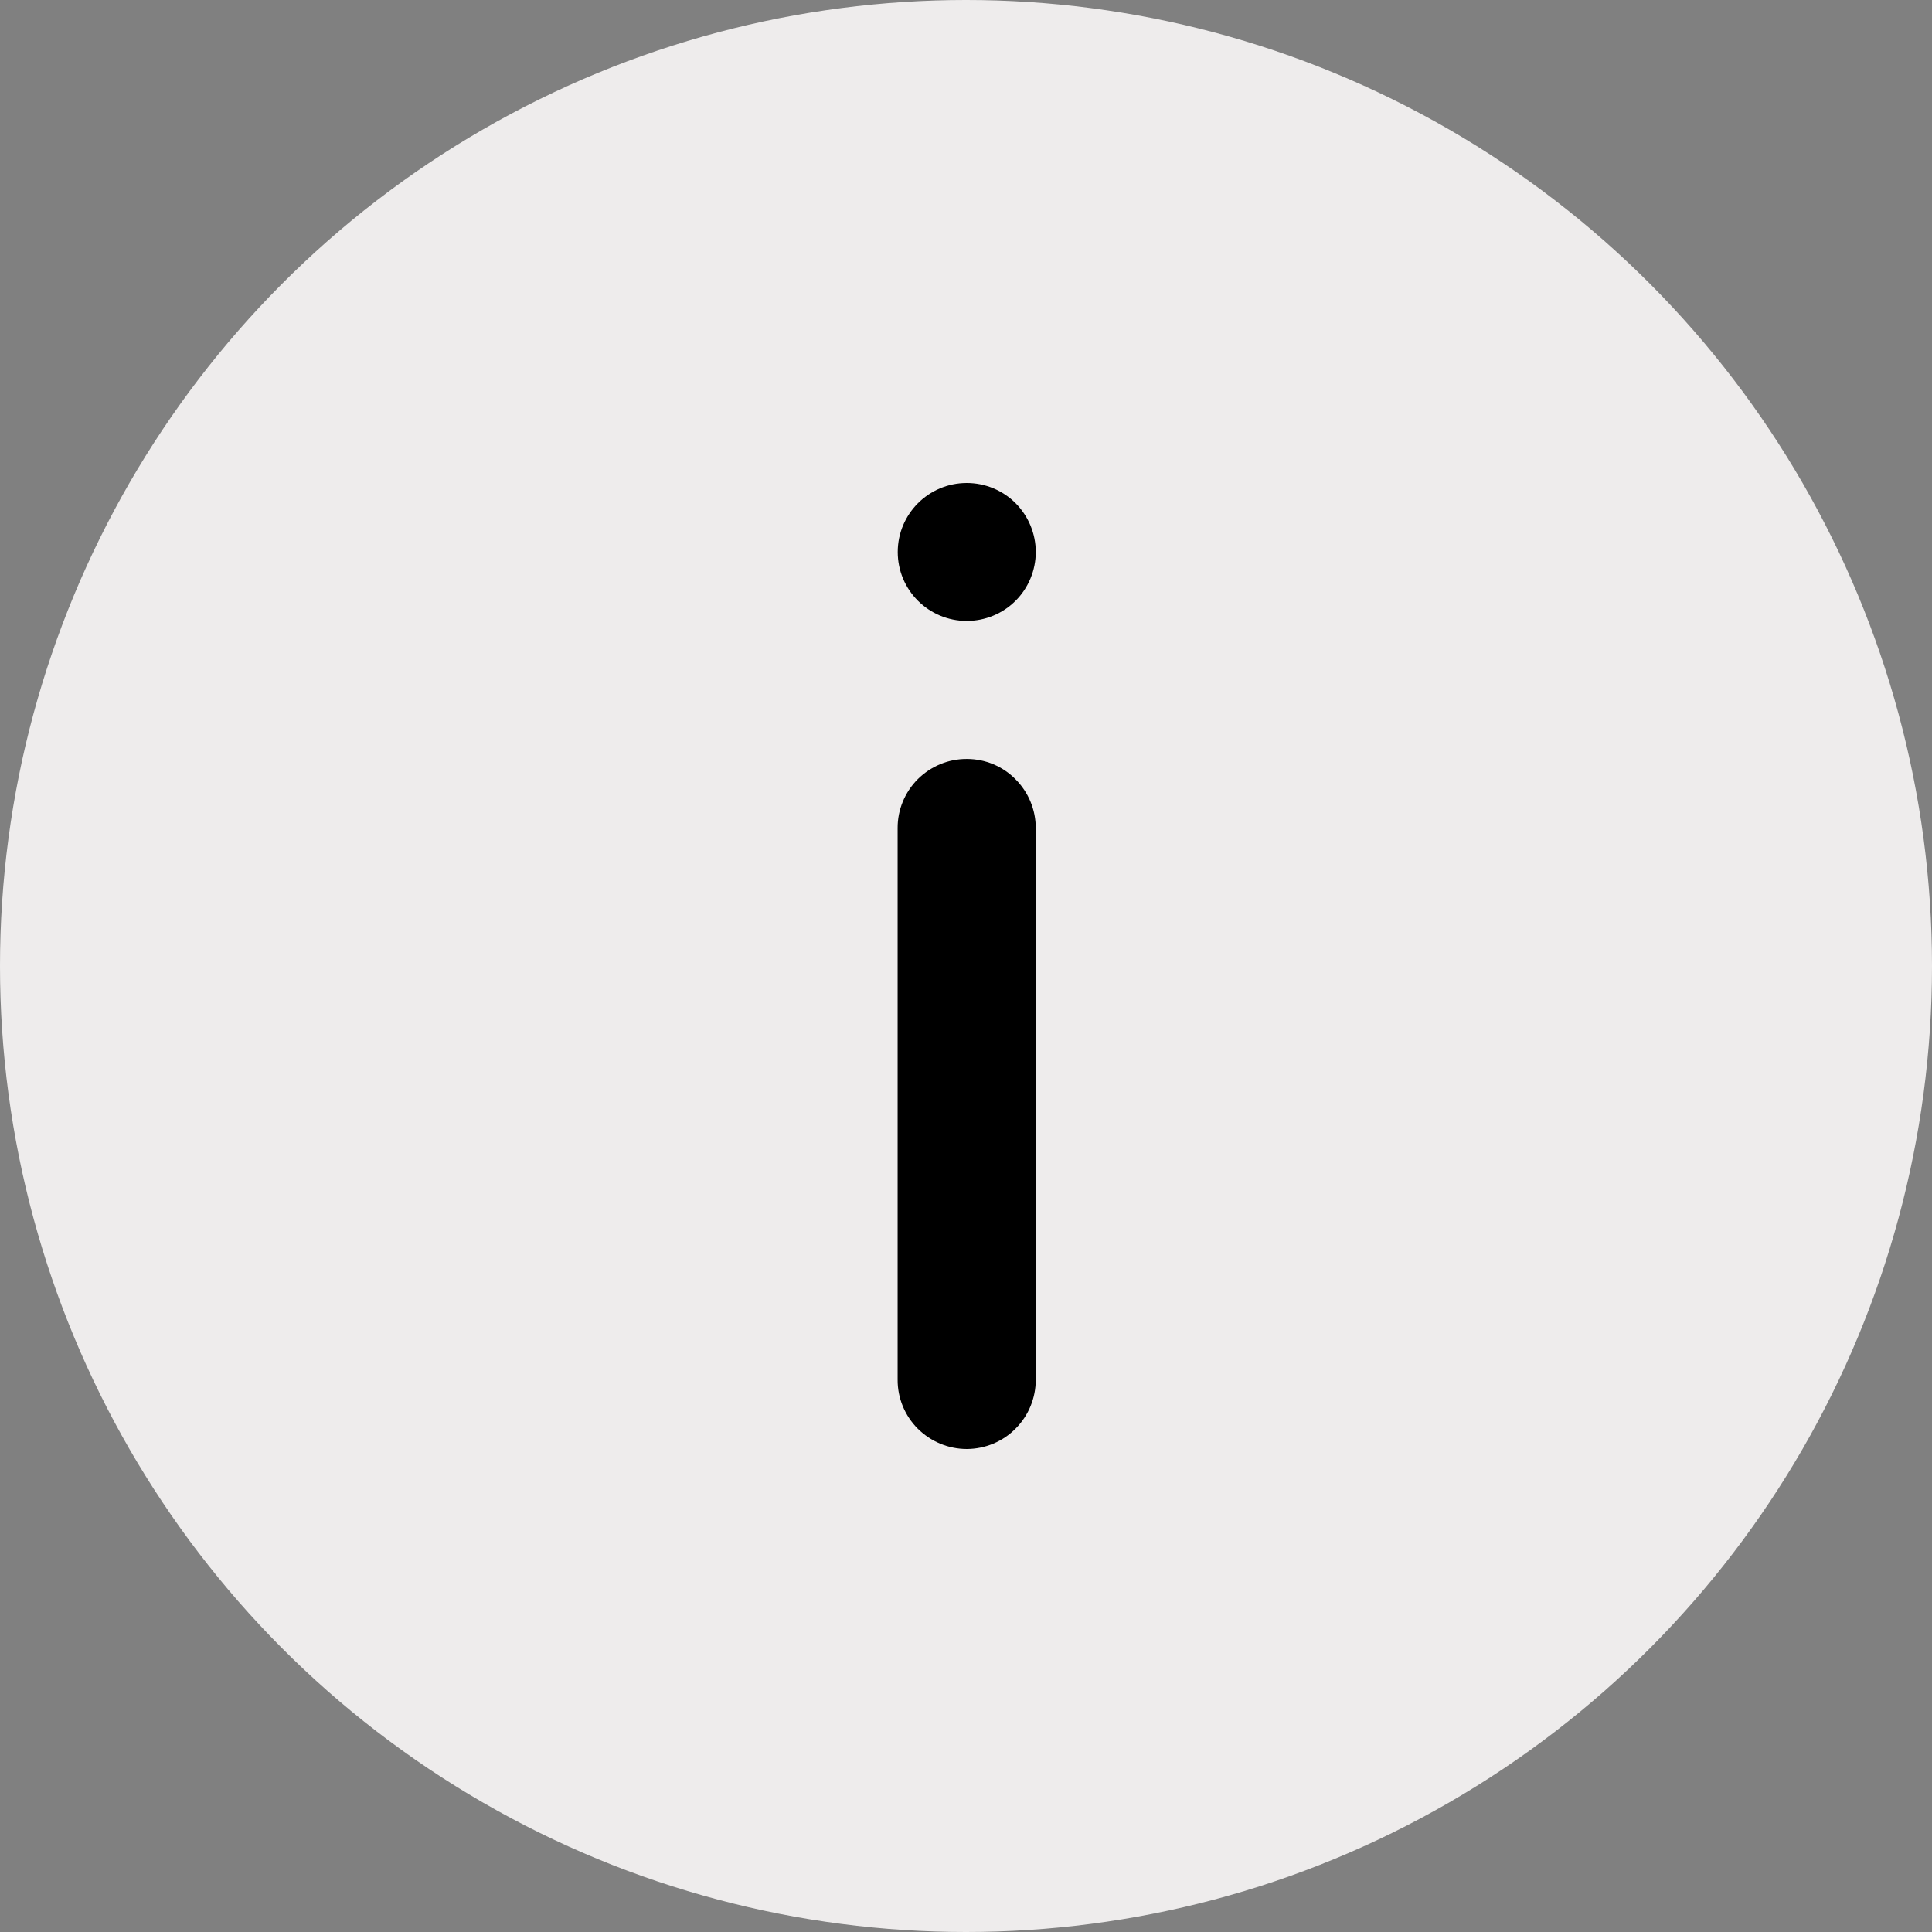
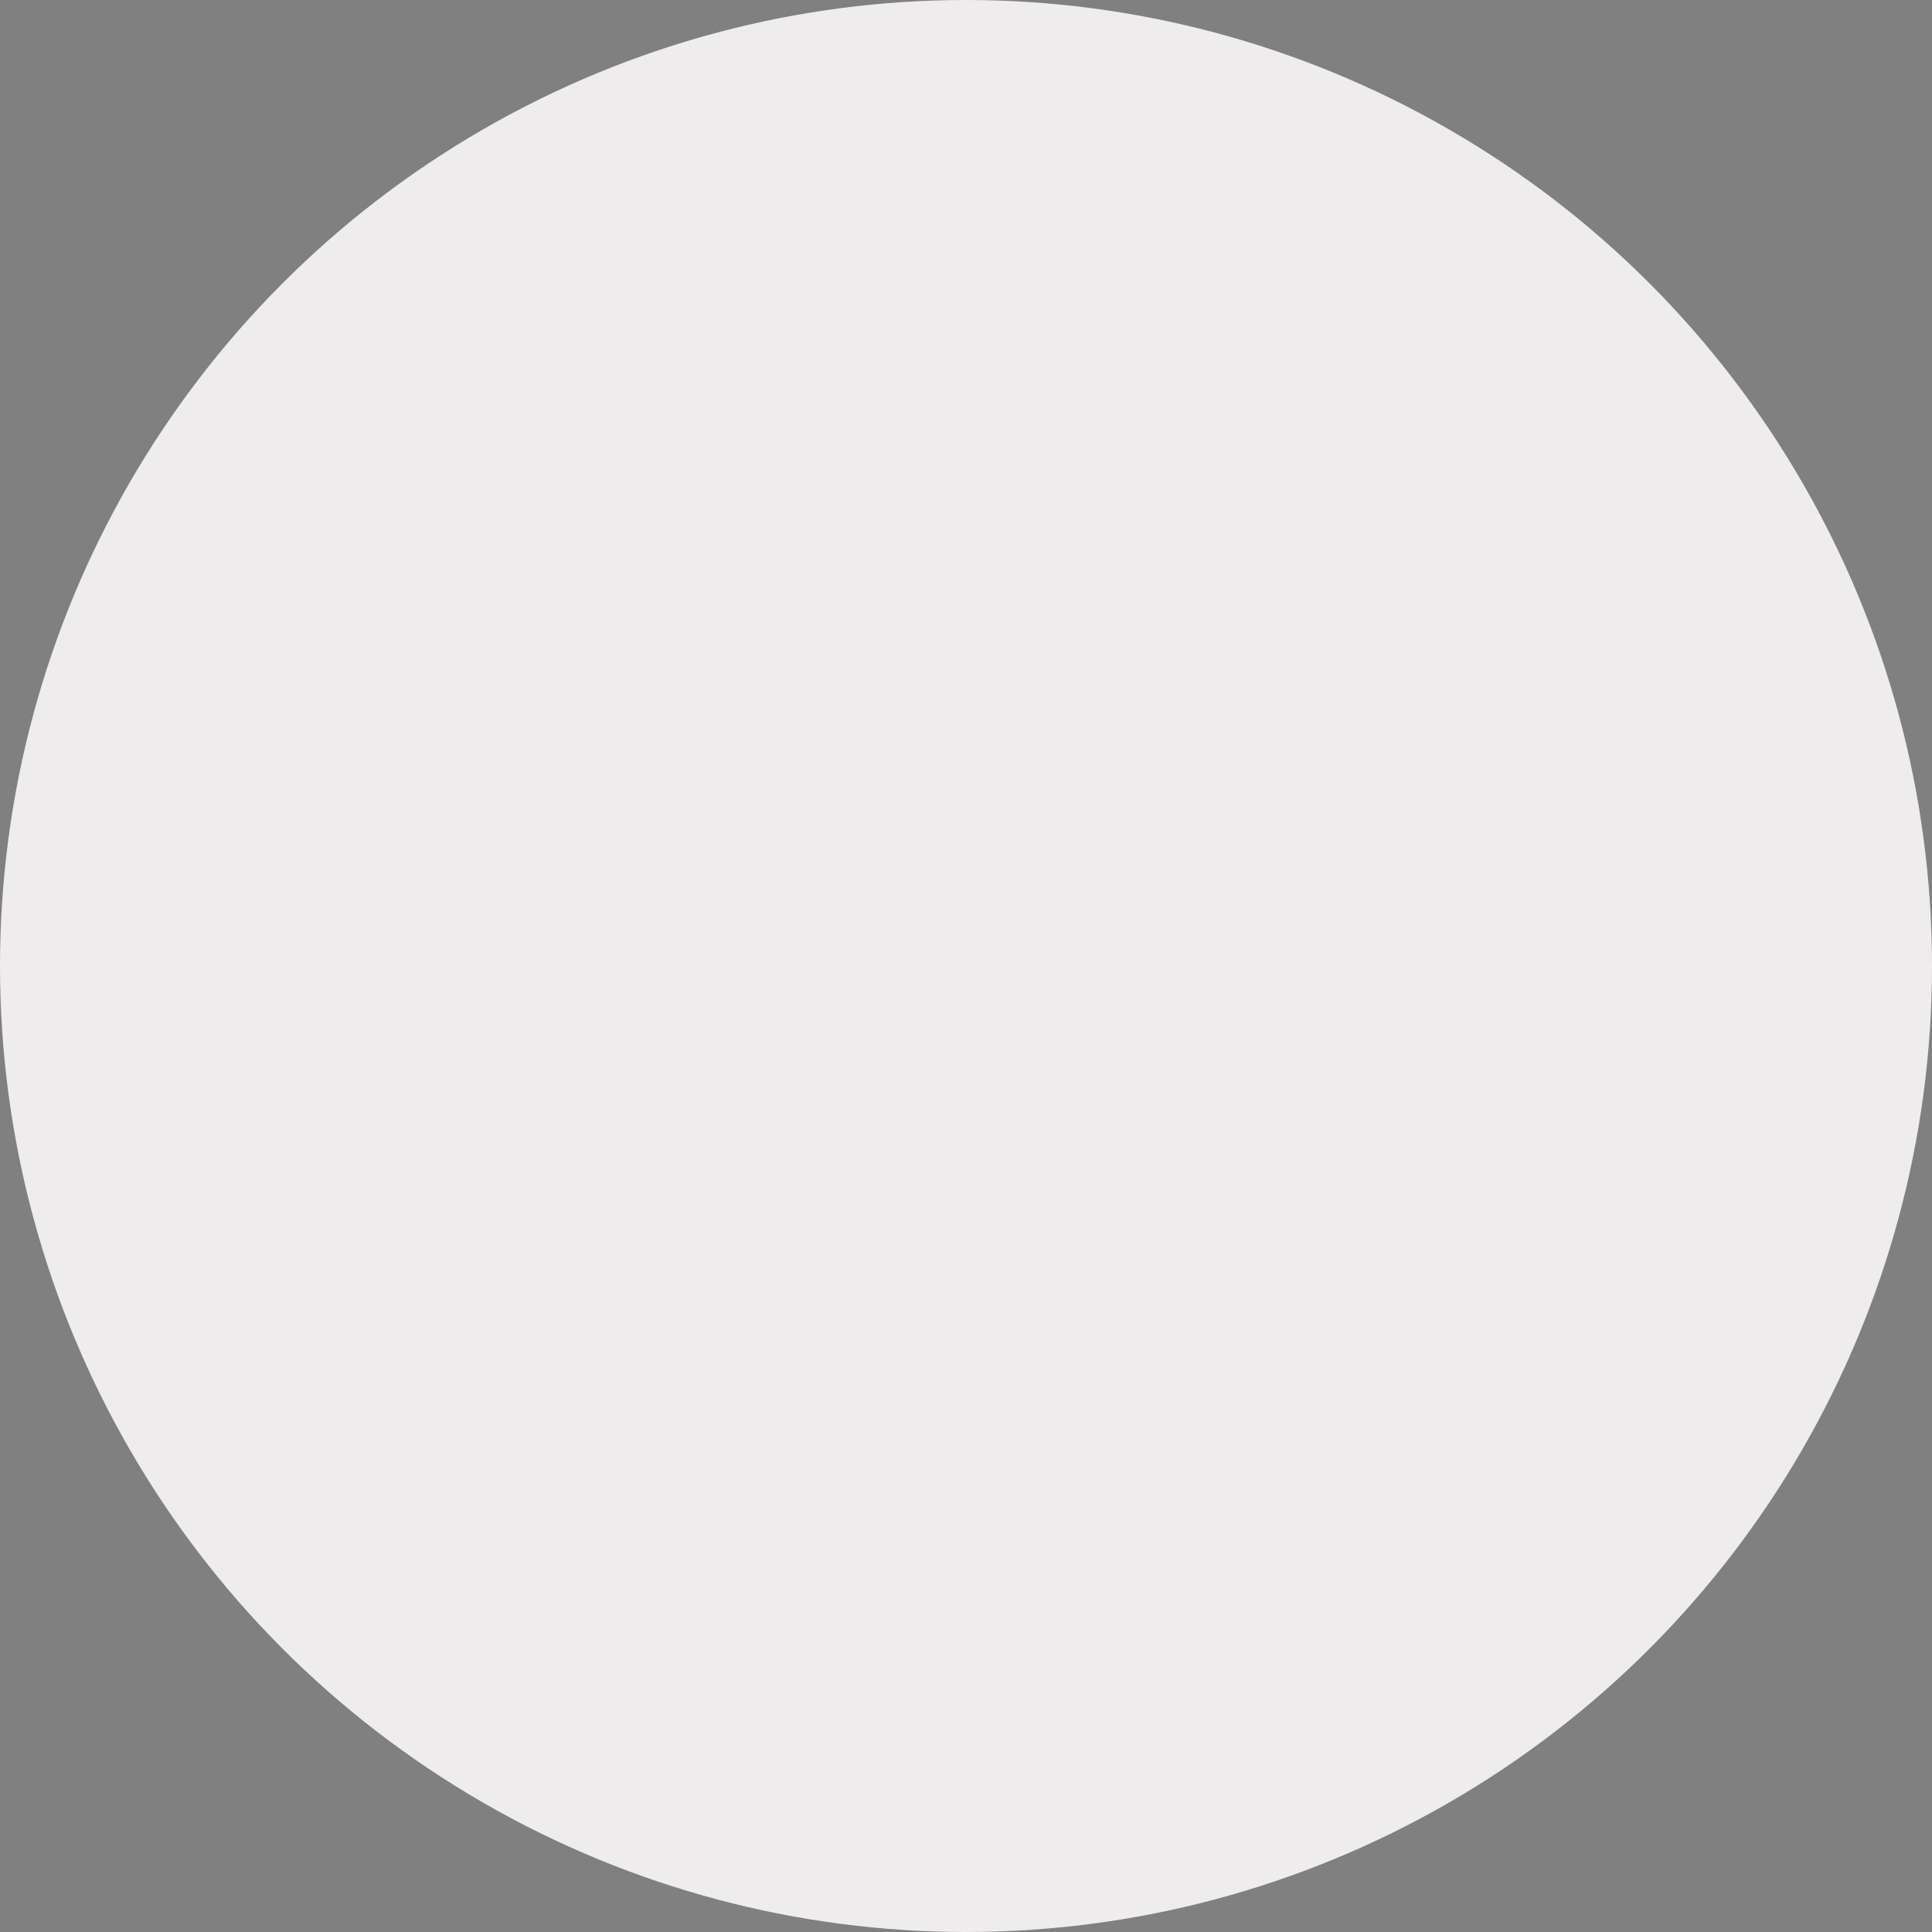
<svg xmlns="http://www.w3.org/2000/svg" width="18" height="18" viewBox="0 0 18 18" fill="none">
  <rect x="0" y="0" width="18" height="18" fill="#808080" stroke="none" />
  <circle cx="9" cy="9" r="9" fill="#EEECEC" />
-   <path d="M8.364 5.143C8.364 4.788 8.652 4.5 9.007 4.5C9.177 4.5 9.341 4.567 9.462 4.688C9.582 4.809 9.65 4.972 9.65 5.143C9.65 5.313 9.582 5.477 9.462 5.597C9.341 5.718 9.177 5.785 9.007 5.785C8.652 5.785 8.364 5.498 8.364 5.143Z" fill="black" />
-   <path d="M8.551 7.259C8.673 7.138 8.837 7.07 9.008 7.071C9.179 7.071 9.343 7.139 9.462 7.261C9.583 7.382 9.65 7.546 9.65 7.716V12.854C9.65 13.025 9.583 13.189 9.462 13.31C9.343 13.431 9.179 13.499 9.008 13.5C8.837 13.5 8.673 13.432 8.551 13.311C8.43 13.19 8.362 13.026 8.363 12.854V7.716C8.362 7.545 8.43 7.38 8.551 7.259Z" fill="black" />
</svg>